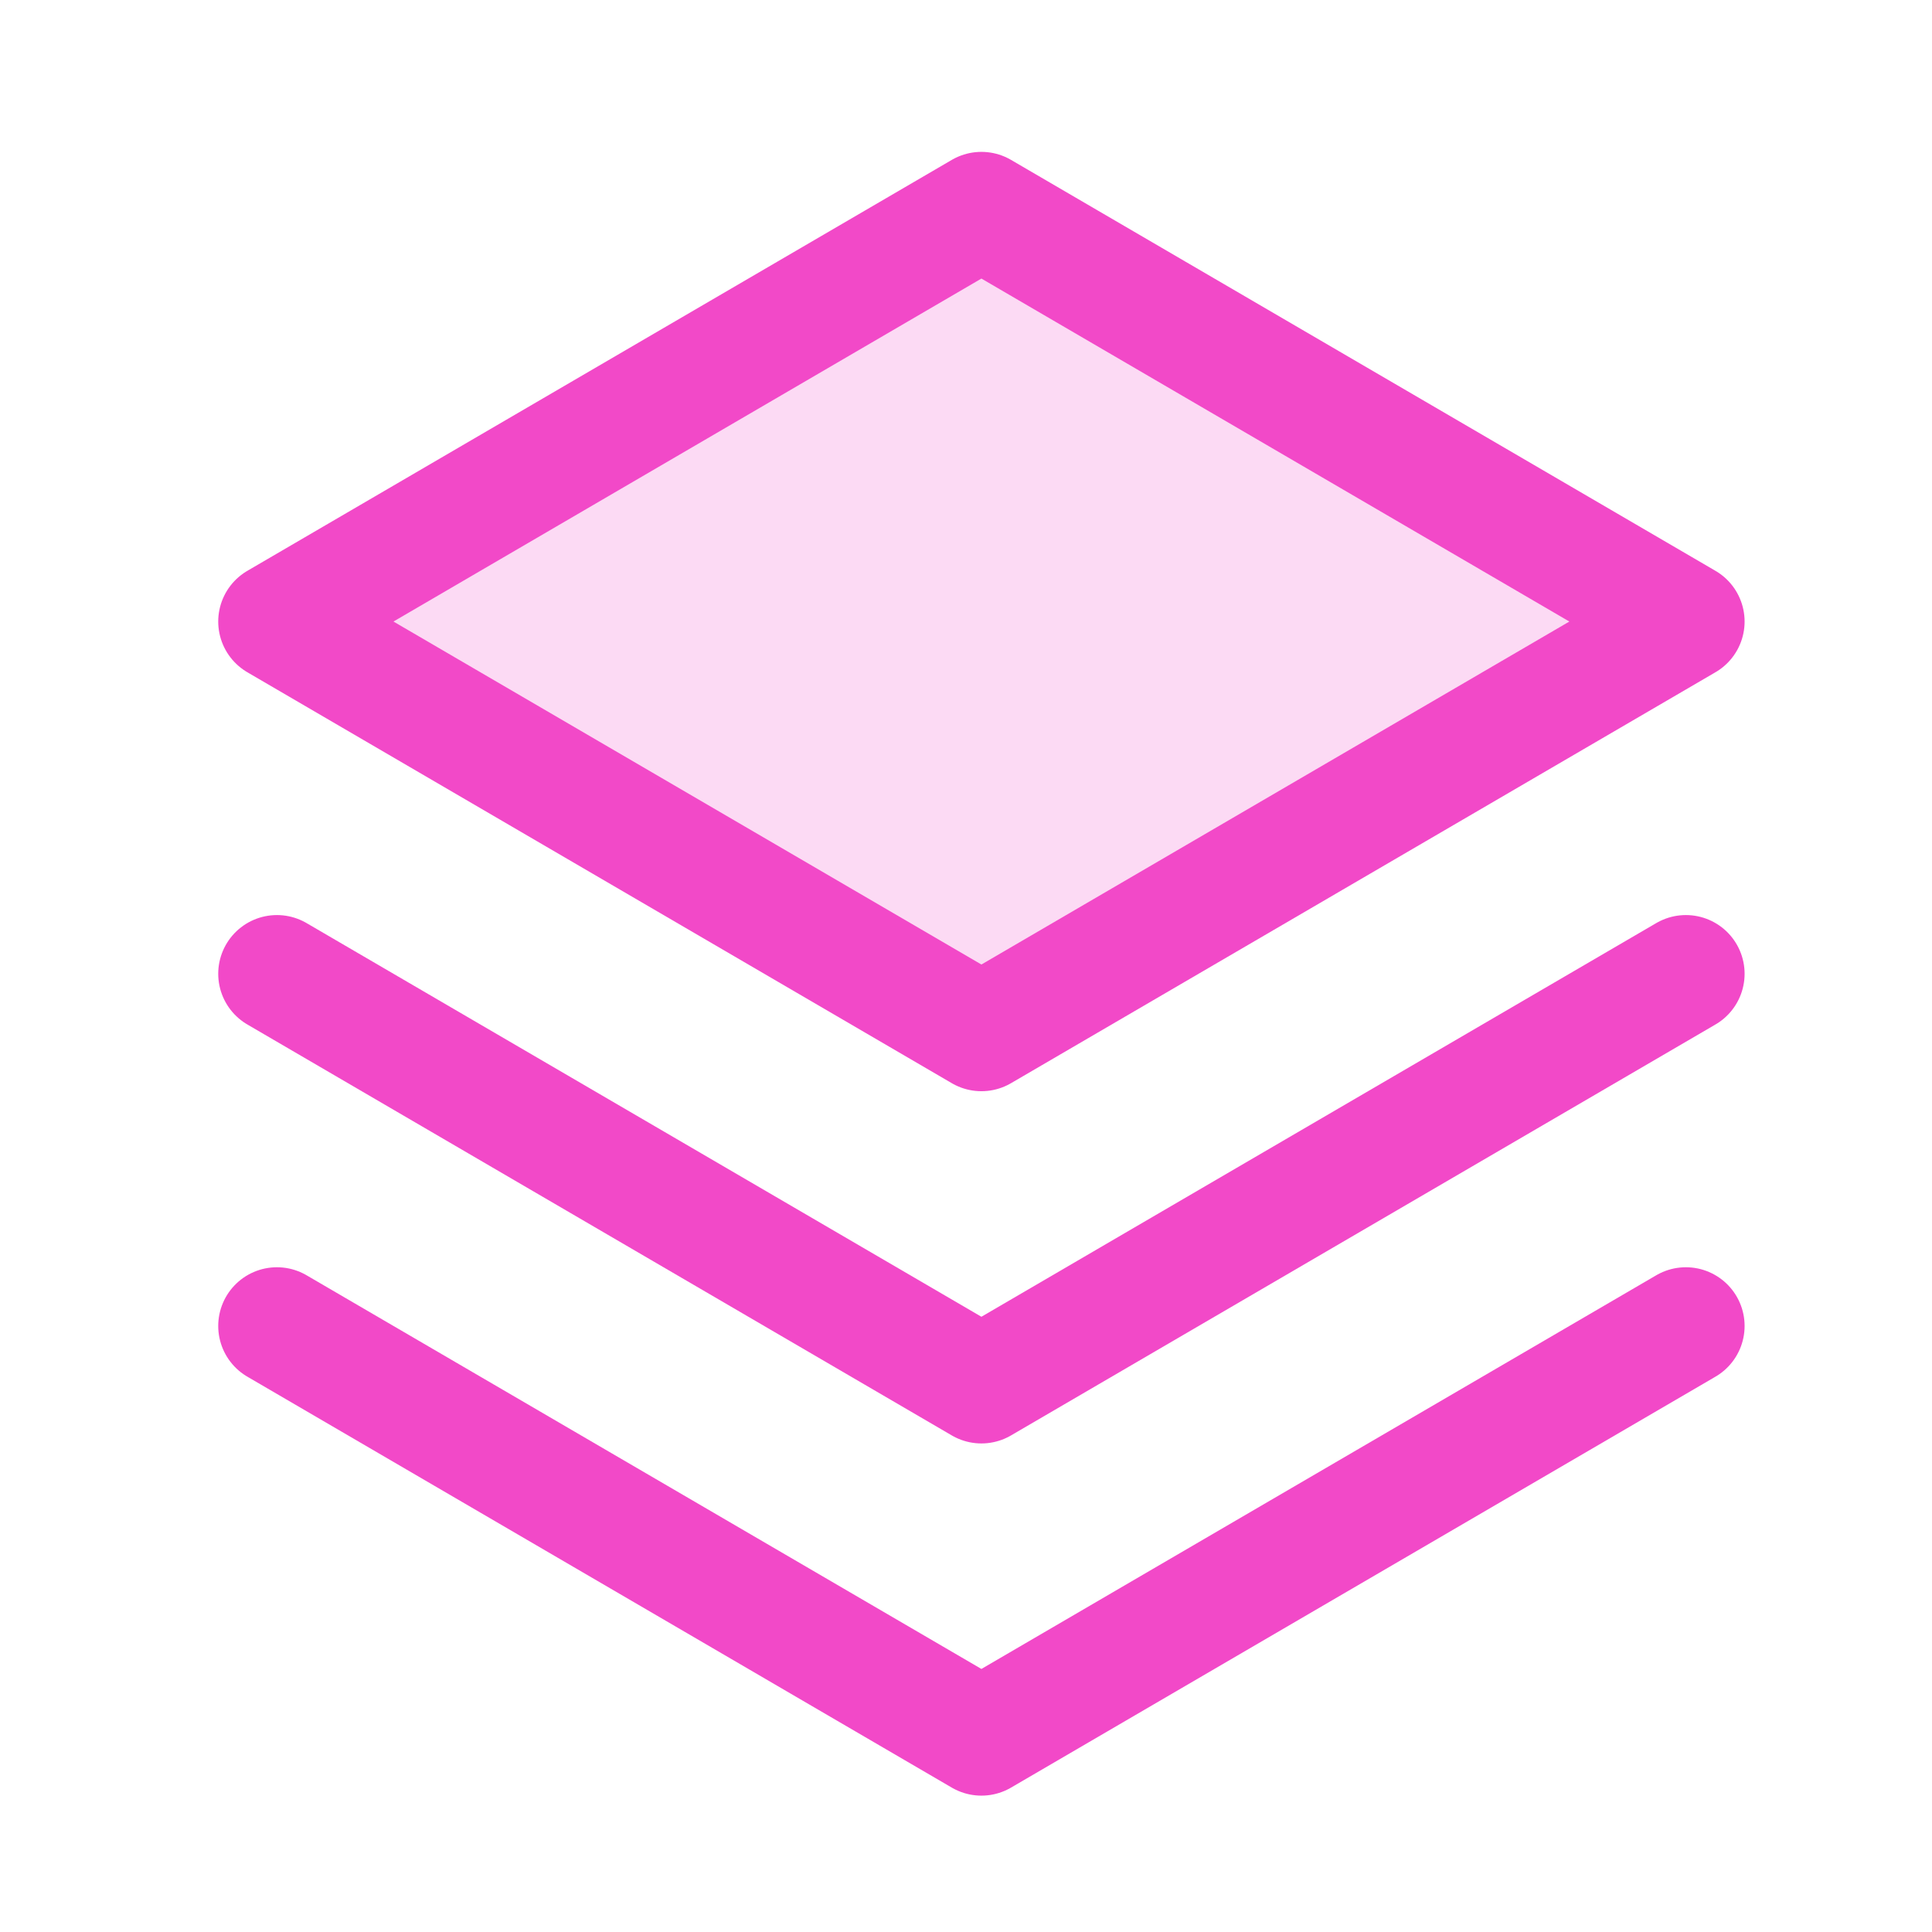
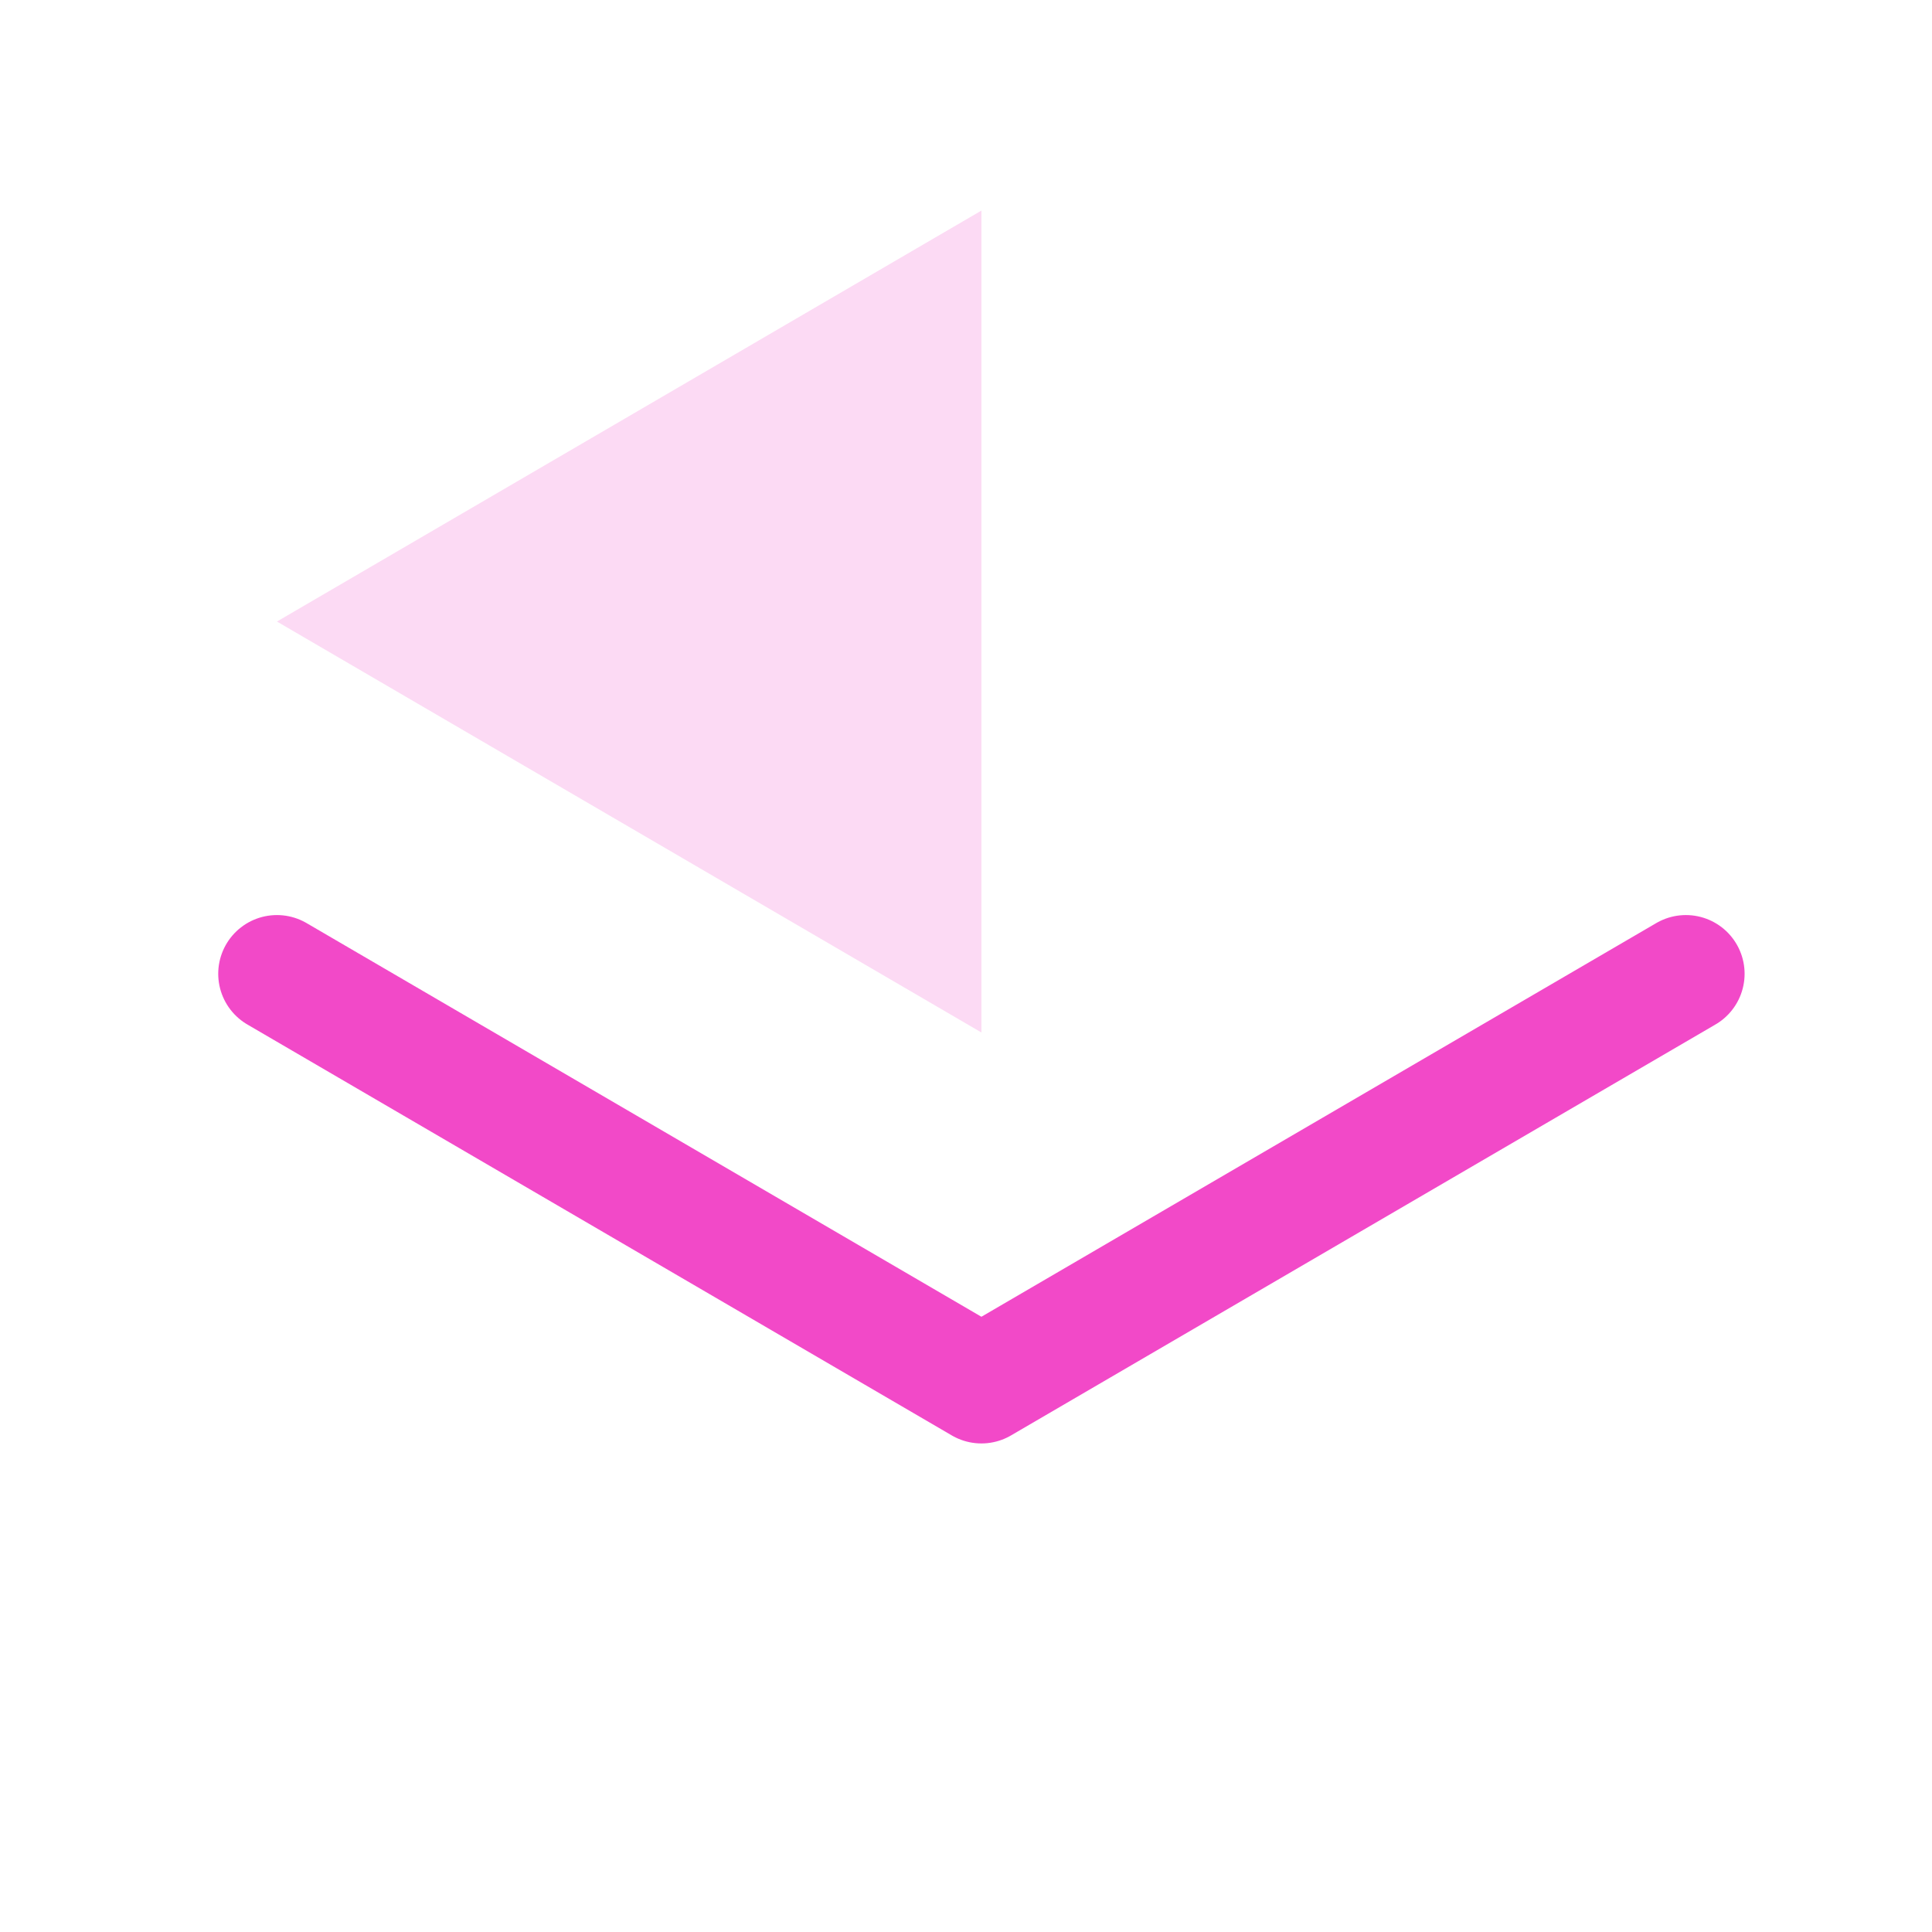
<svg xmlns="http://www.w3.org/2000/svg" width="41" height="41" viewBox="0 0 41 41" fill="none">
-   <path opacity="0.2" d="M5.877 13.19L20.827 21.911L35.777 13.19L20.827 4.469L5.877 13.19Z" fill="#F249C8" />
-   <path d="M5.877 28.139L20.827 36.86L35.777 28.139" stroke="#F249C8" stroke-width="2.492" stroke-linecap="round" stroke-linejoin="round" />
+   <path opacity="0.2" d="M5.877 13.19L20.827 21.911L20.827 4.469L5.877 13.19Z" fill="#F249C8" />
  <path d="M5.877 20.665L20.827 29.386L35.777 20.665" stroke="#F249C8" stroke-width="2.492" stroke-linecap="round" stroke-linejoin="round" />
-   <path d="M5.877 13.19L20.827 21.911L35.777 13.19L20.827 4.469L5.877 13.19Z" stroke="#F249C8" stroke-width="2.492" stroke-linecap="round" stroke-linejoin="round" />
</svg>